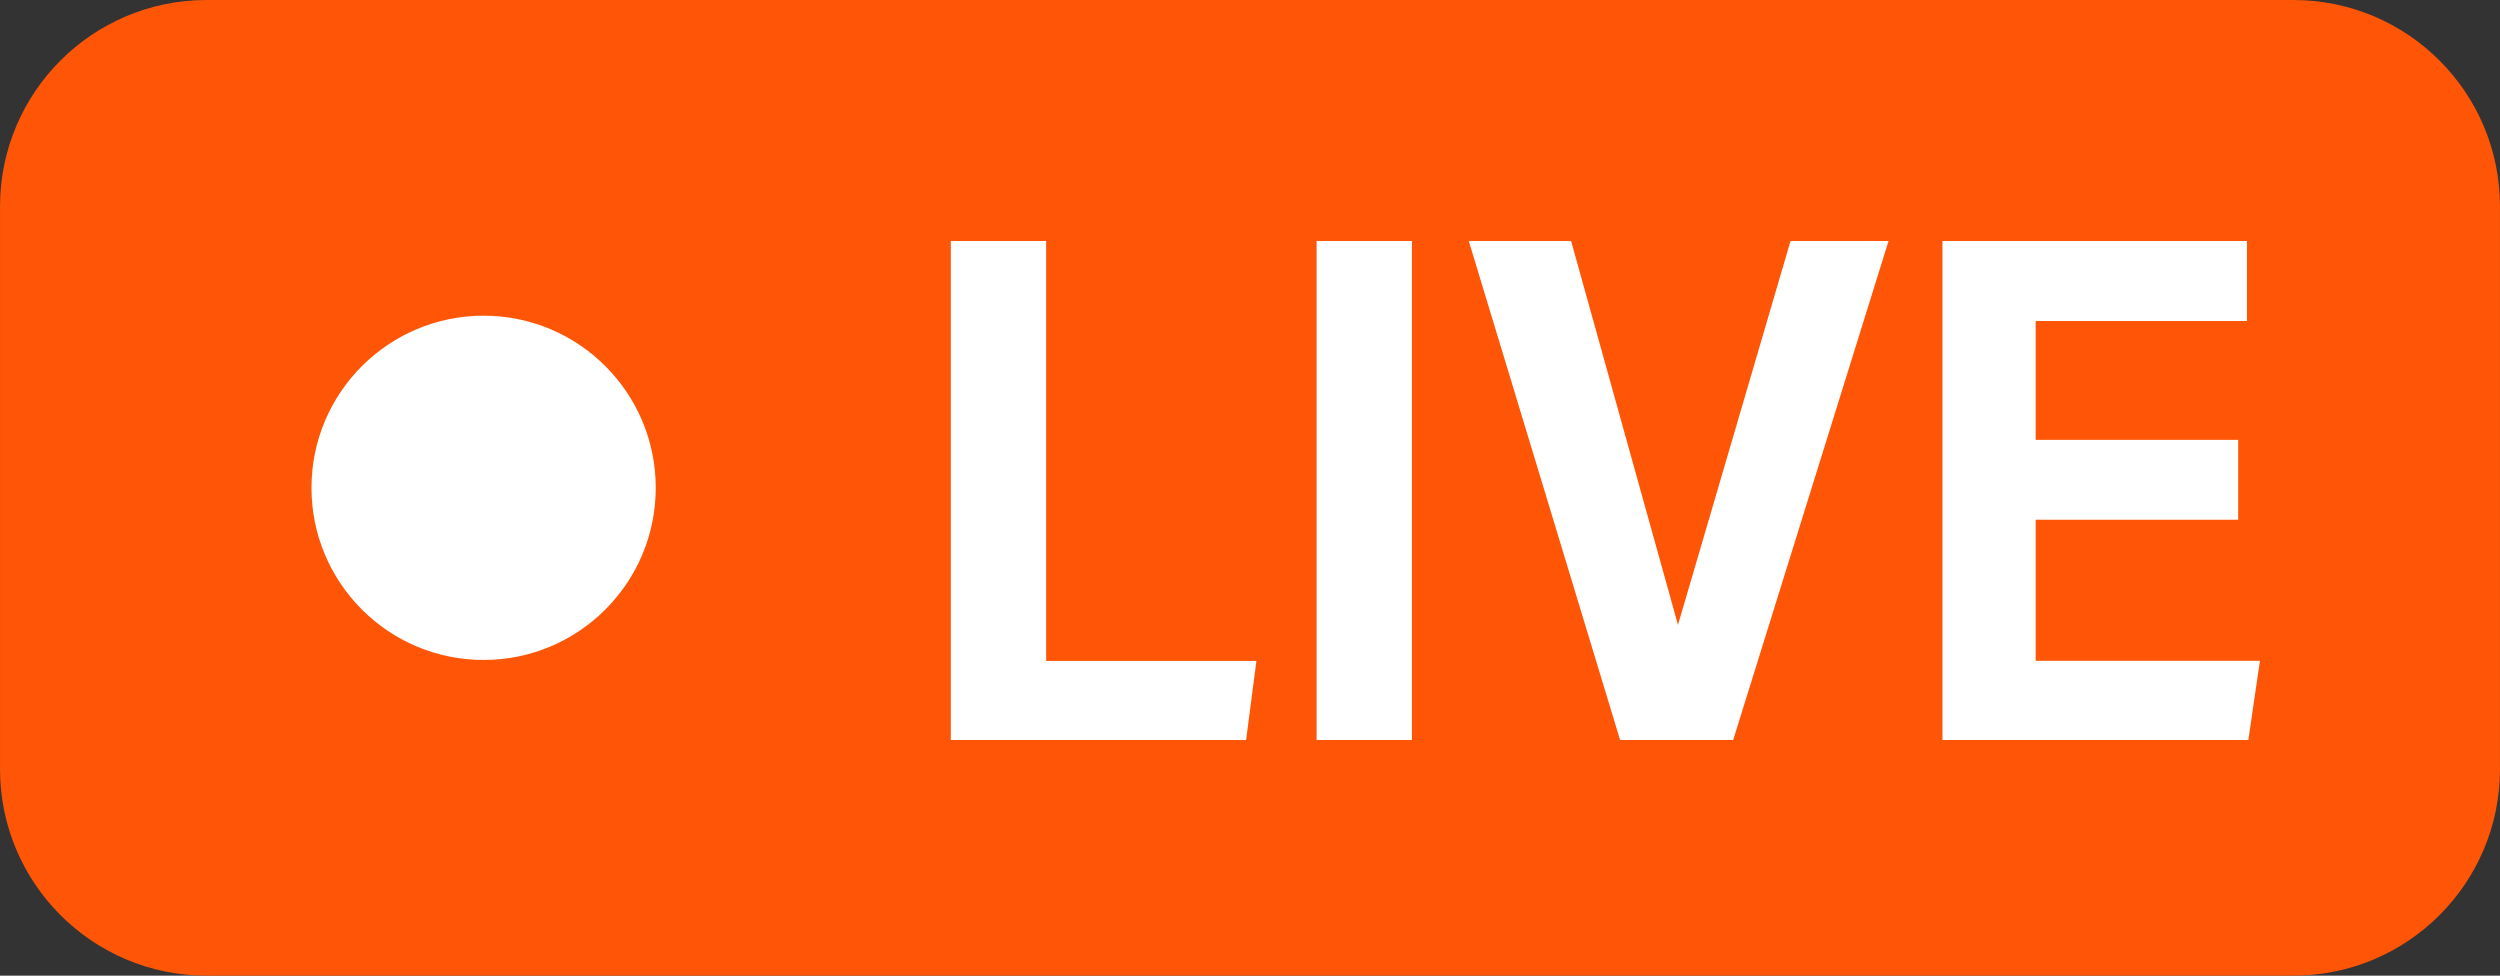
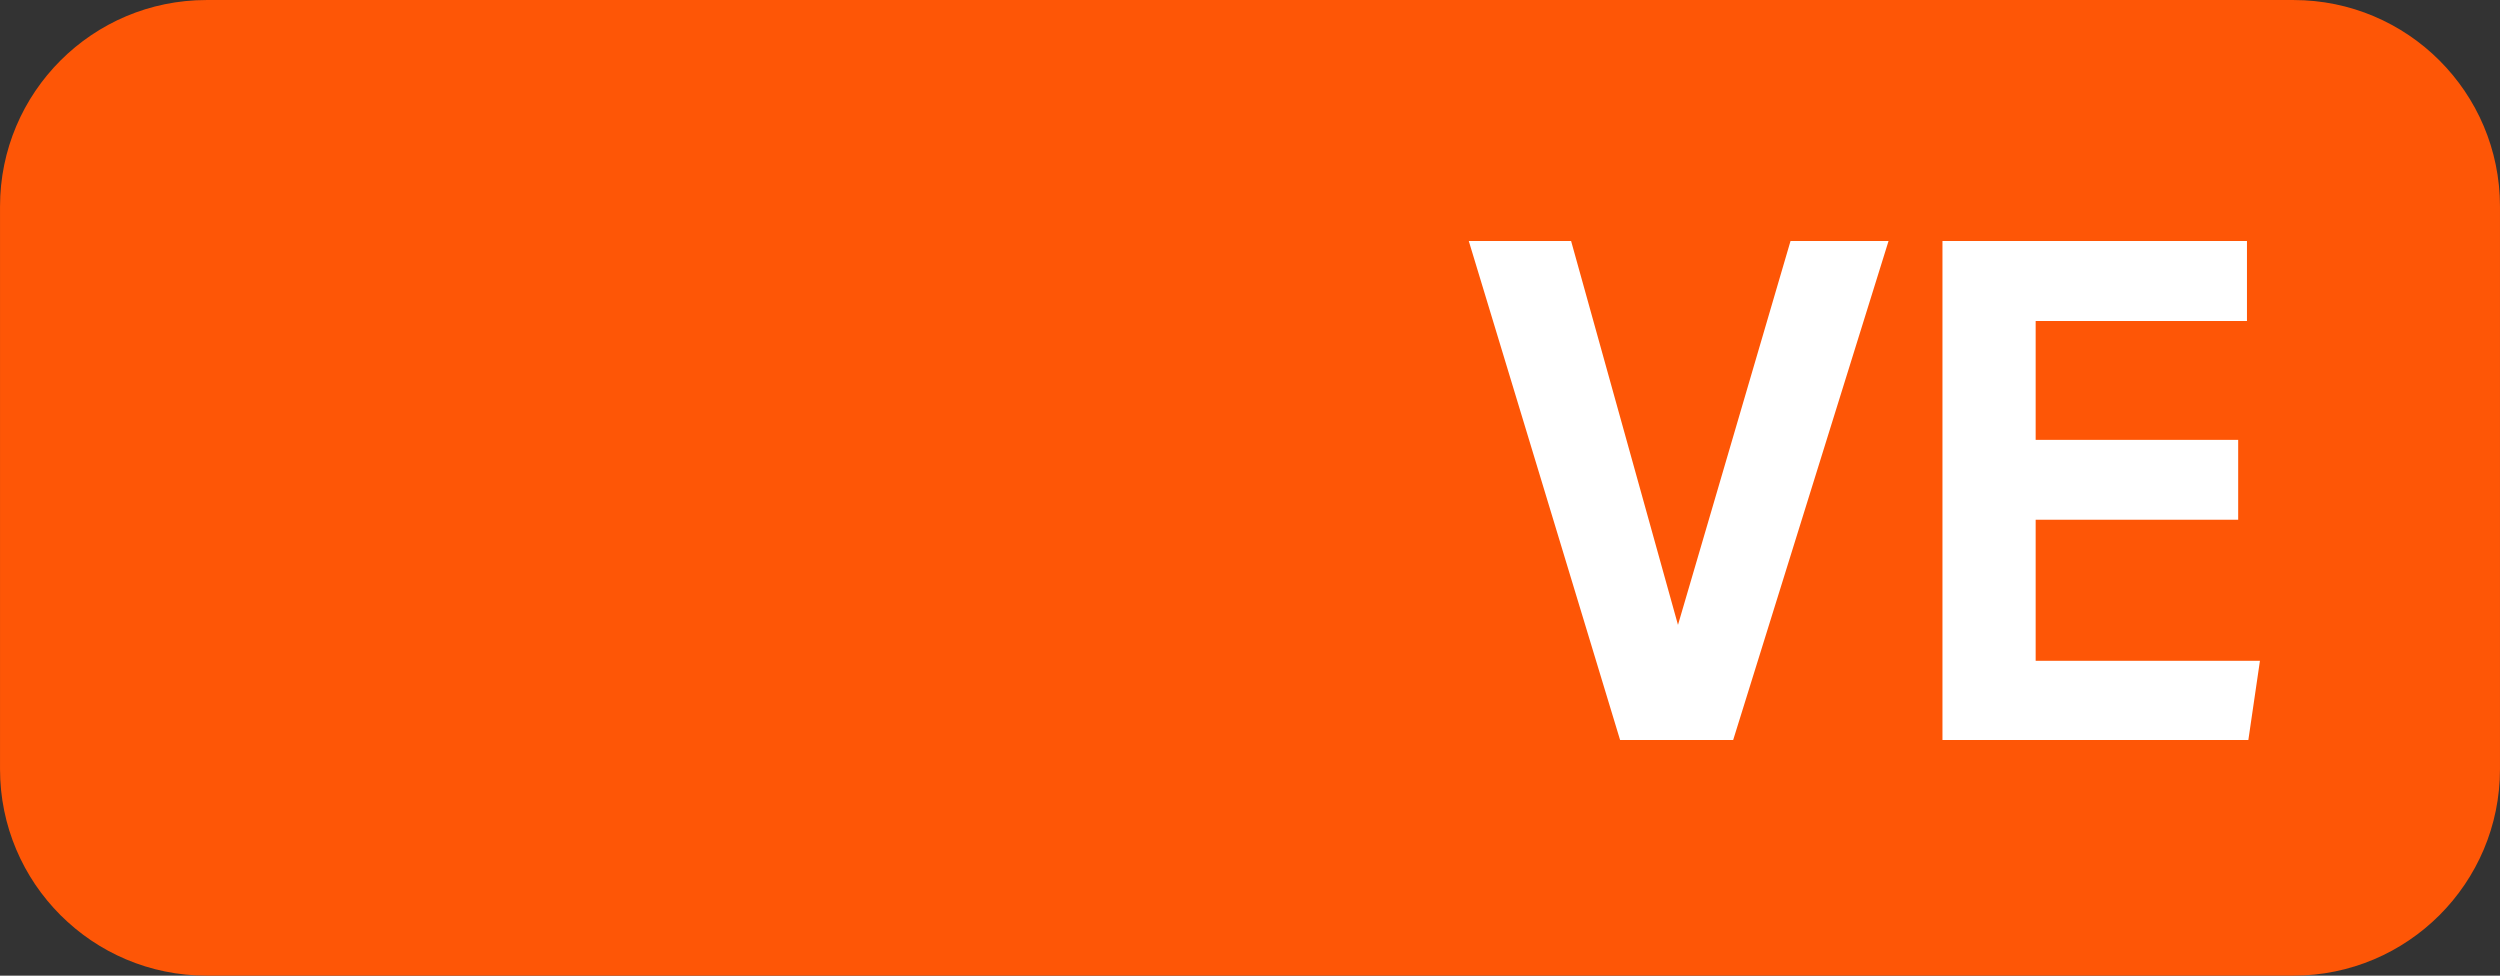
<svg xmlns="http://www.w3.org/2000/svg" fill="#000000" height="322.2" preserveAspectRatio="xMidYMid meet" version="1" viewBox="87.2 338.9 825.6 322.2" width="825.6" zoomAndPan="magnify">
  <rect x="87.2" y="338.9" width="825.6" height="322.2" fill="#333333" stroke="none" />
  <g>
    <g id="change1_1">
      <path d="M 844.594 661.094 L 155.406 661.094 C 117.742 661.094 87.207 630.562 87.207 592.898 L 87.207 407.105 C 87.207 369.438 117.742 338.906 155.406 338.906 L 844.594 338.906 C 882.262 338.906 912.793 369.438 912.793 407.105 L 912.793 592.898 C 912.793 630.562 882.262 661.094 844.594 661.094" fill="#fe5606" />
    </g>
    <g id="change2_1">
-       <path d="M 401.199 418.488 L 432.68 418.488 L 432.68 557.172 L 502.121 557.172 L 498.715 583.277 L 401.199 583.277 L 401.199 418.488" fill="#ffffff" />
-     </g>
+       </g>
    <g id="change2_2">
-       <path d="M 553.469 418.488 L 553.469 583.277 L 521.992 583.277 L 521.992 418.488 L 553.469 418.488" fill="#ffffff" />
-     </g>
+       </g>
    <g id="change2_3">
      <path d="M 622.219 583.277 L 572.246 418.488 L 606.039 418.488 L 641.336 545.262 L 678.504 418.488 L 710.875 418.488 L 659.562 583.277 L 622.219 583.277" fill="#ffffff" />
    </g>
    <g id="change2_4">
      <path d="M 826.336 510.547 L 759.457 510.547 L 759.457 557.117 L 833.523 557.117 L 829.695 583.277 L 728.68 583.277 L 728.68 418.488 L 829.238 418.488 L 829.238 444.906 L 759.457 444.906 L 759.457 484.152 L 826.336 484.152 L 826.336 510.547" fill="#ffffff" />
    </g>
    <g id="change2_5">
-       <path d="M 303.754 500 C 303.754 531.395 278.305 556.844 246.91 556.844 C 215.516 556.844 190.066 531.395 190.066 500 C 190.066 468.605 215.516 443.156 246.91 443.156 C 278.305 443.156 303.754 468.605 303.754 500" fill="#ffffff" />
-     </g>
+       </g>
  </g>
</svg>